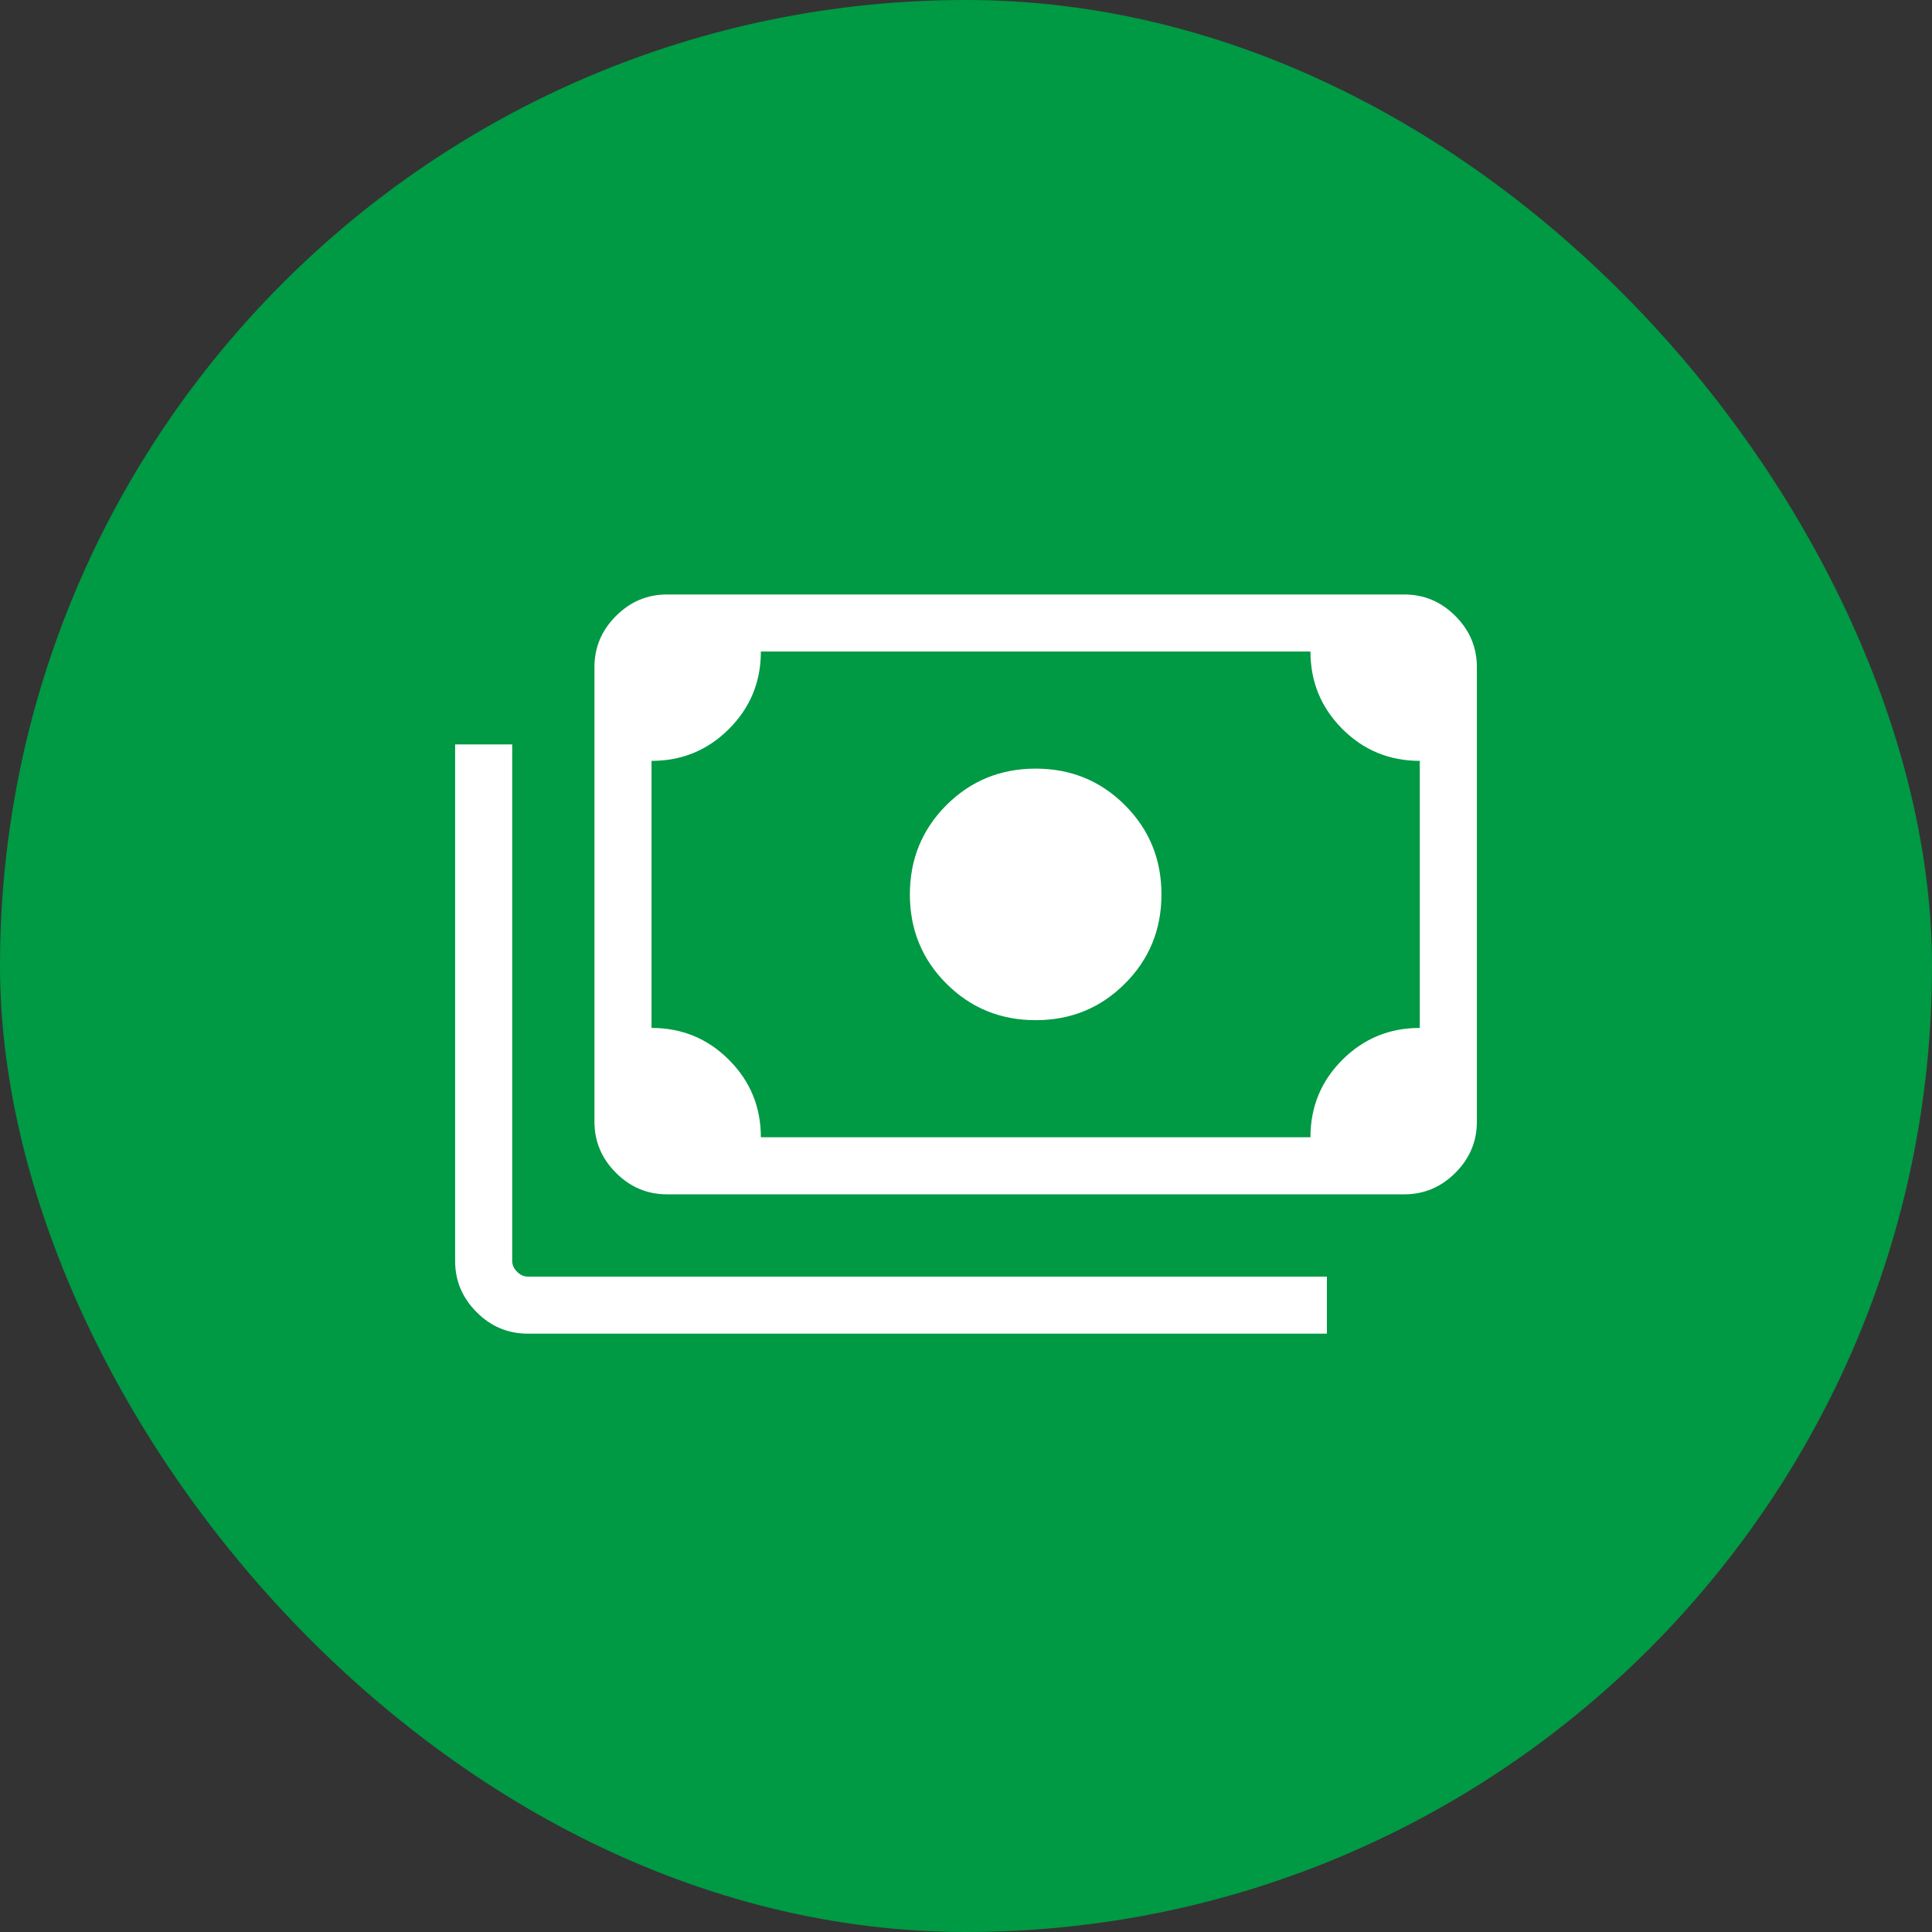
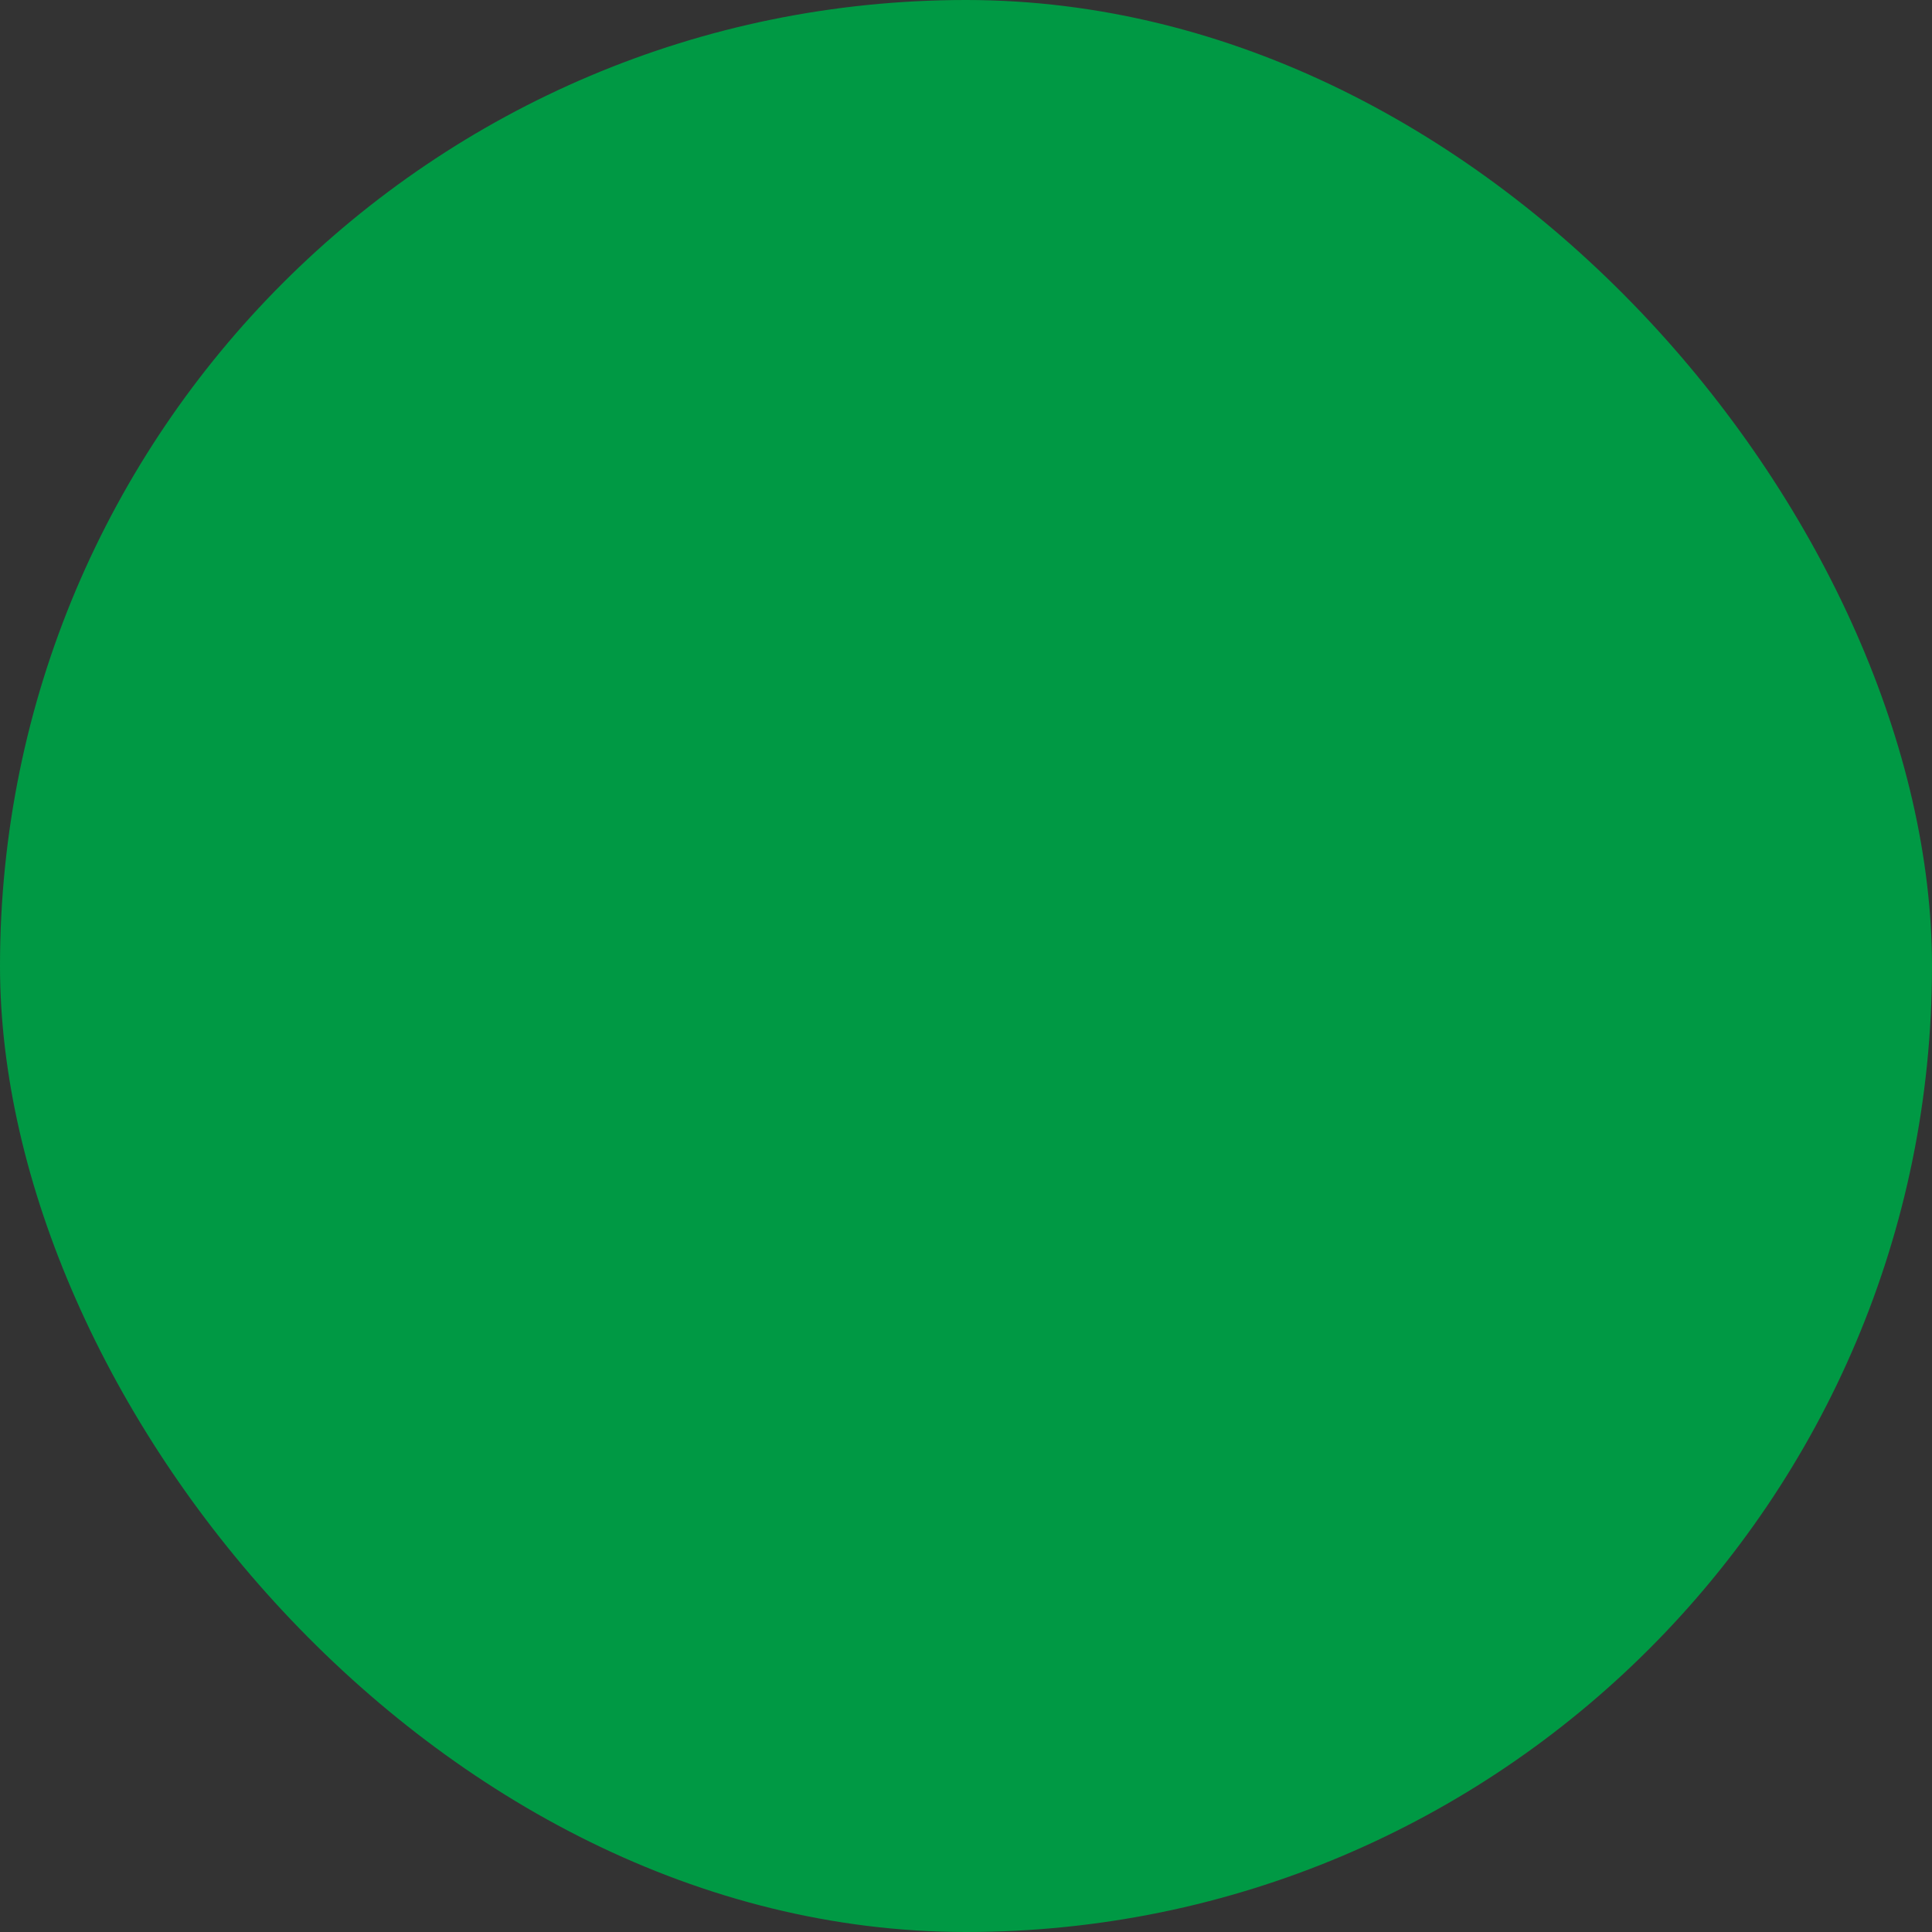
<svg xmlns="http://www.w3.org/2000/svg" width="80" height="80" viewBox="0 0 80 80" fill="none">
  <rect x="0" y="0" width="80" height="80" fill="#333333" stroke="none" />
  <rect width="80" height="80" rx="40" fill="#009944" />
  <mask id="mask0_24533_6790" style="mask-type:alpha" maskUnits="userSpaceOnUse" x="15" y="15" width="50" height="50">
-     <rect x="15" y="15" width="50" height="50" fill="white" />
-   </mask>
+     </mask>
  <g mask="url(#mask0_24533_6790)">
-     <path d="M42.884 42.243C41.429 42.243 40.197 41.739 39.188 40.731C38.18 39.723 37.676 38.491 37.676 37.035C37.676 35.58 38.18 34.348 39.188 33.339C40.197 32.331 41.429 31.827 42.884 31.827C44.34 31.827 45.572 32.331 46.58 33.339C47.589 34.348 48.093 35.58 48.093 37.035C48.093 38.491 47.589 39.723 46.58 40.731C45.572 41.739 44.34 42.243 42.884 42.243ZM27.62 49.455C26.804 49.455 26.099 49.158 25.506 48.565C24.912 47.971 24.615 47.266 24.615 46.45V27.62C24.615 26.804 24.912 26.099 25.506 25.506C26.099 24.912 26.804 24.616 27.62 24.616H58.149C58.965 24.616 59.669 24.912 60.263 25.506C60.857 26.099 61.154 26.804 61.154 27.62V46.45C61.154 47.266 60.857 47.971 60.263 48.565C59.669 49.158 58.965 49.455 58.149 49.455H27.62ZM31.506 47.091H54.263C54.263 45.833 54.703 44.764 55.585 43.884C56.467 43.004 57.535 42.564 58.79 42.564V31.506C57.532 31.506 56.463 31.066 55.583 30.184C54.703 29.302 54.263 28.234 54.263 26.979H31.506C31.506 28.237 31.065 29.306 30.184 30.186C29.302 31.066 28.234 31.506 26.979 31.506V42.564C28.237 42.564 29.306 43.005 30.186 43.887C31.066 44.769 31.506 45.837 31.506 47.091ZM54.944 55.224H21.851C21.035 55.224 20.33 54.928 19.736 54.334C19.143 53.74 18.846 53.035 18.846 52.219V30.825H21.21V52.219C21.21 52.38 21.277 52.527 21.41 52.66C21.544 52.794 21.691 52.861 21.851 52.861H54.944V55.224ZM27.62 47.091H26.979V26.979H27.62C27.446 26.979 27.296 27.043 27.169 27.169C27.042 27.296 26.979 27.447 26.979 27.62V46.45C26.979 46.624 27.042 46.774 27.169 46.901C27.296 47.028 27.446 47.091 27.62 47.091Z" fill="white" />
+     <path d="M42.884 42.243C41.429 42.243 40.197 41.739 39.188 40.731C38.18 39.723 37.676 38.491 37.676 37.035C37.676 35.58 38.18 34.348 39.188 33.339C40.197 32.331 41.429 31.827 42.884 31.827C44.34 31.827 45.572 32.331 46.58 33.339C47.589 34.348 48.093 35.58 48.093 37.035C48.093 38.491 47.589 39.723 46.58 40.731C45.572 41.739 44.34 42.243 42.884 42.243ZM27.62 49.455C26.804 49.455 26.099 49.158 25.506 48.565C24.912 47.971 24.615 47.266 24.615 46.45V27.62C24.615 26.804 24.912 26.099 25.506 25.506C26.099 24.912 26.804 24.616 27.62 24.616H58.149C58.965 24.616 59.669 24.912 60.263 25.506C60.857 26.099 61.154 26.804 61.154 27.62V46.45C61.154 47.266 60.857 47.971 60.263 48.565C59.669 49.158 58.965 49.455 58.149 49.455H27.62ZM31.506 47.091H54.263C54.263 45.833 54.703 44.764 55.585 43.884C56.467 43.004 57.535 42.564 58.79 42.564V31.506C57.532 31.506 56.463 31.066 55.583 30.184C54.703 29.302 54.263 28.234 54.263 26.979H31.506C31.506 28.237 31.065 29.306 30.184 30.186C29.302 31.066 28.234 31.506 26.979 31.506V42.564C28.237 42.564 29.306 43.005 30.186 43.887C31.066 44.769 31.506 45.837 31.506 47.091ZM54.944 55.224H21.851C21.035 55.224 20.33 54.928 19.736 54.334C19.143 53.74 18.846 53.035 18.846 52.219V30.825H21.21V52.219C21.21 52.38 21.277 52.527 21.41 52.66C21.544 52.794 21.691 52.861 21.851 52.861V55.224ZM27.62 47.091H26.979V26.979H27.62C27.446 26.979 27.296 27.043 27.169 27.169C27.042 27.296 26.979 27.447 26.979 27.62V46.45C26.979 46.624 27.042 46.774 27.169 46.901C27.296 47.028 27.446 47.091 27.62 47.091Z" fill="white" />
  </g>
</svg>